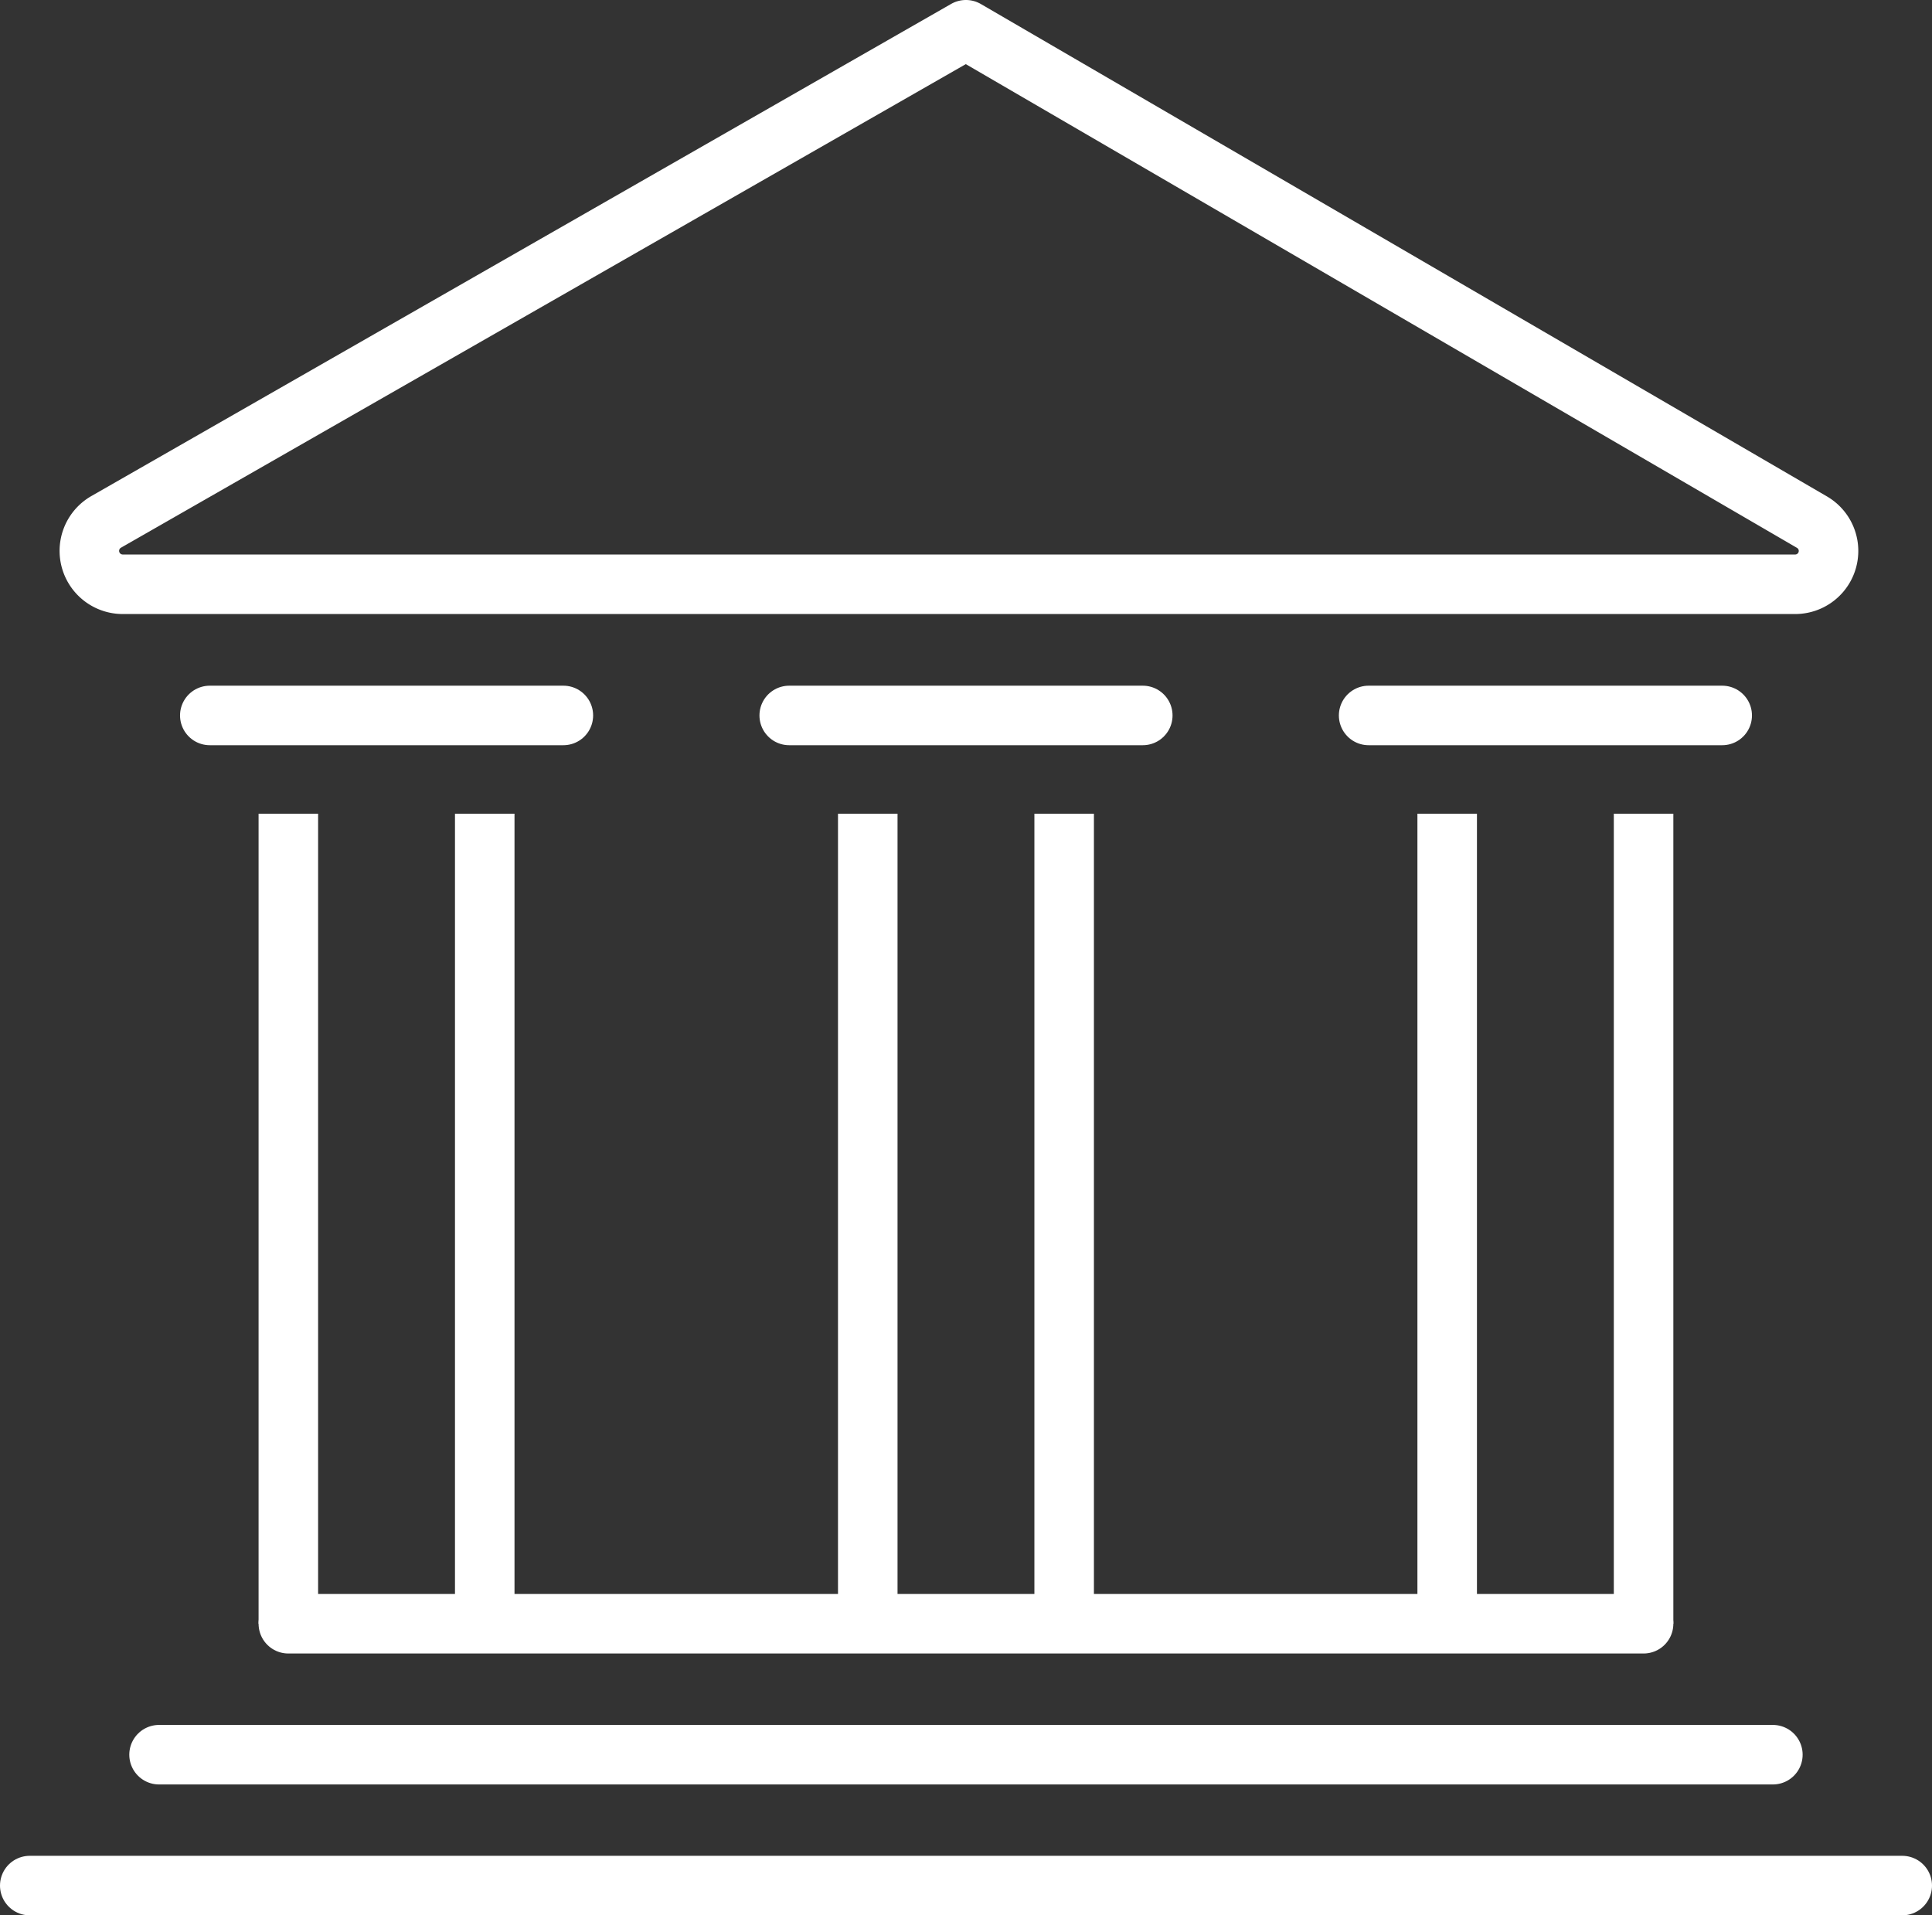
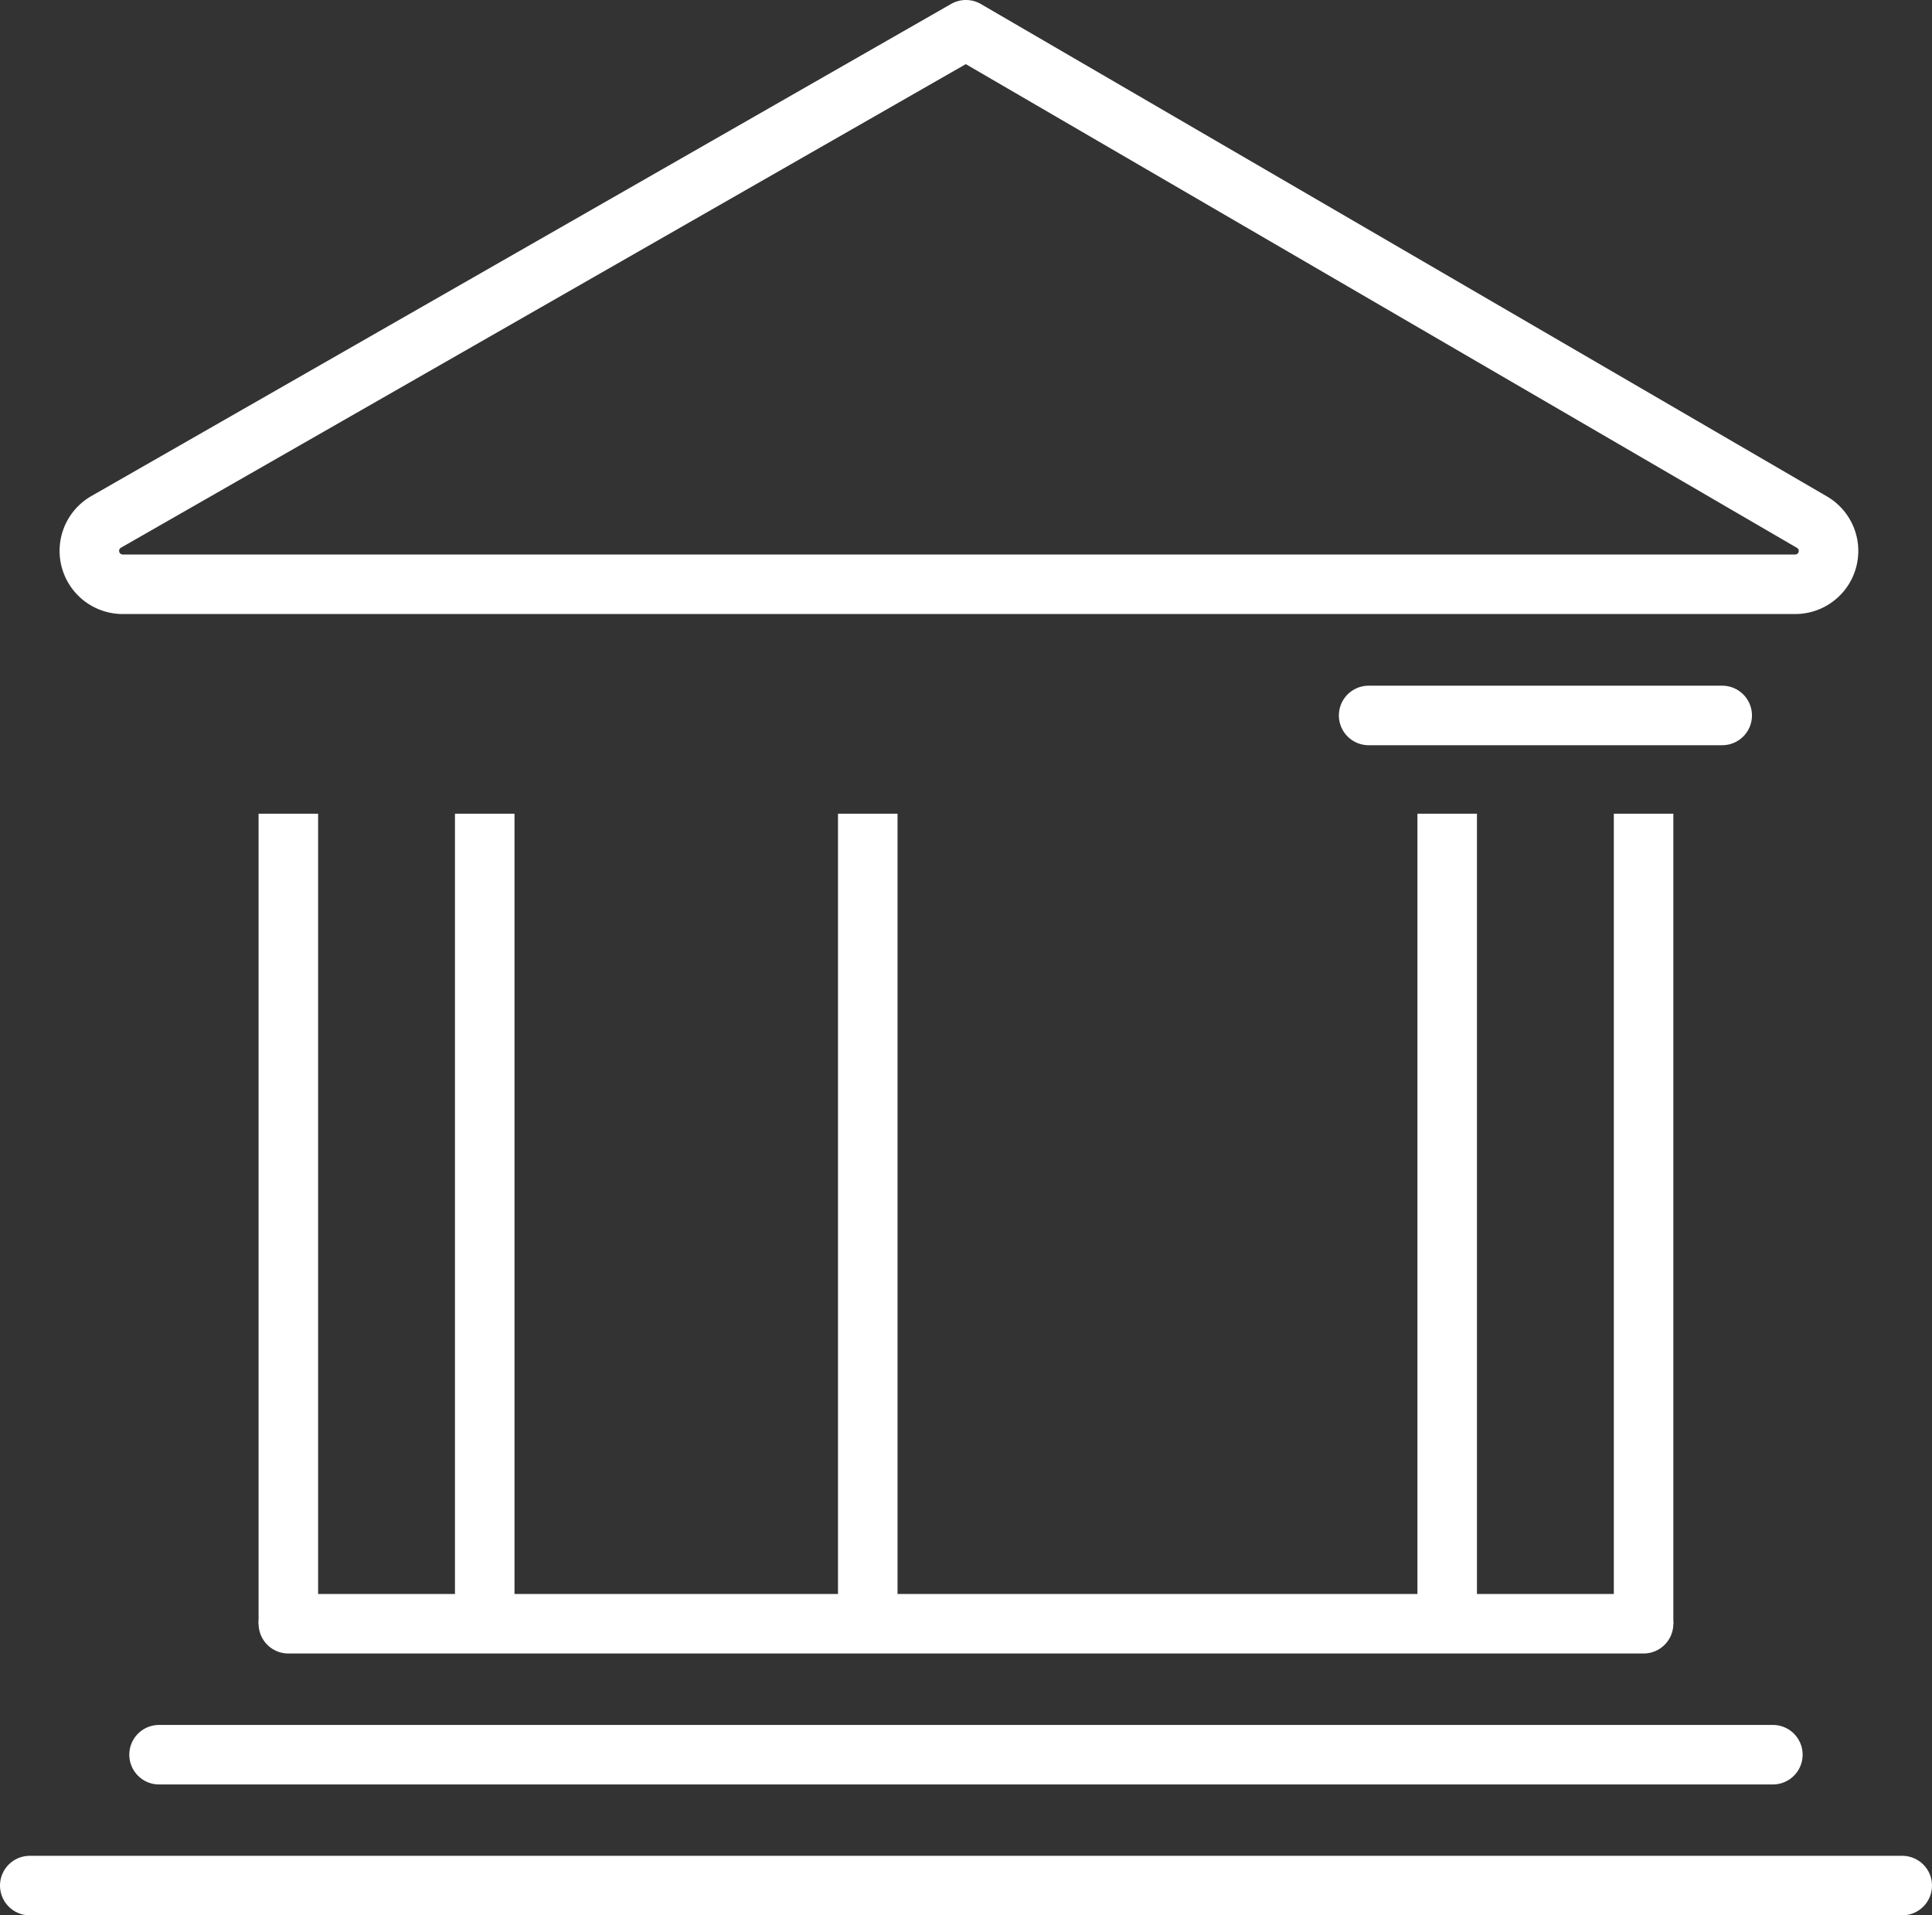
<svg xmlns="http://www.w3.org/2000/svg" id="Layer_1" data-name="Layer 1" viewBox="0 0 255.08 252.88">
  <rect x="0" y="0" width="255.08" height="252.88" fill="#333333" stroke="none" />
  <defs>
    <style>.cls-1,.cls-2{fill:none;stroke:#fff;stroke-linejoin:round;stroke-width:7.86px;}.cls-1{stroke-linecap:round;}</style>
  </defs>
  <line class="cls-1" x1="21" y1="231.67" x2="234.07" y2="231.67" />
  <line class="cls-1" x1="3.93" y1="248.95" x2="251.15" y2="248.95" />
  <line class="cls-1" x1="38.07" y1="214.38" x2="217" y2="214.38" />
  <line class="cls-2" x1="38.07" y1="107.43" x2="38.07" y2="214.38" />
  <line class="cls-2" x1="64" y1="107.43" x2="64" y2="214.38" />
  <line class="cls-2" x1="114.57" y1="107.43" x2="114.57" y2="214.38" />
-   <line class="cls-2" x1="140.5" y1="107.43" x2="140.5" y2="214.38" />
  <line class="cls-2" x1="191.07" y1="107.43" x2="191.07" y2="214.38" />
  <line class="cls-2" x1="217" y1="107.43" x2="217" y2="214.38" />
  <path class="cls-1" d="M39.75,92,153.31,27,265,92a4.4,4.4,0,0,1-2.21,8.21H41.94A4.41,4.41,0,0,1,39.75,92Z" transform="translate(-25.78 -23.07)" />
-   <line class="cls-1" x1="27.7" y1="94.46" x2="74.38" y2="94.46" />
-   <line class="cls-1" x1="104.2" y1="94.46" x2="150.88" y2="94.46" />
  <line class="cls-1" x1="180.7" y1="94.46" x2="227.38" y2="94.46" />
</svg>